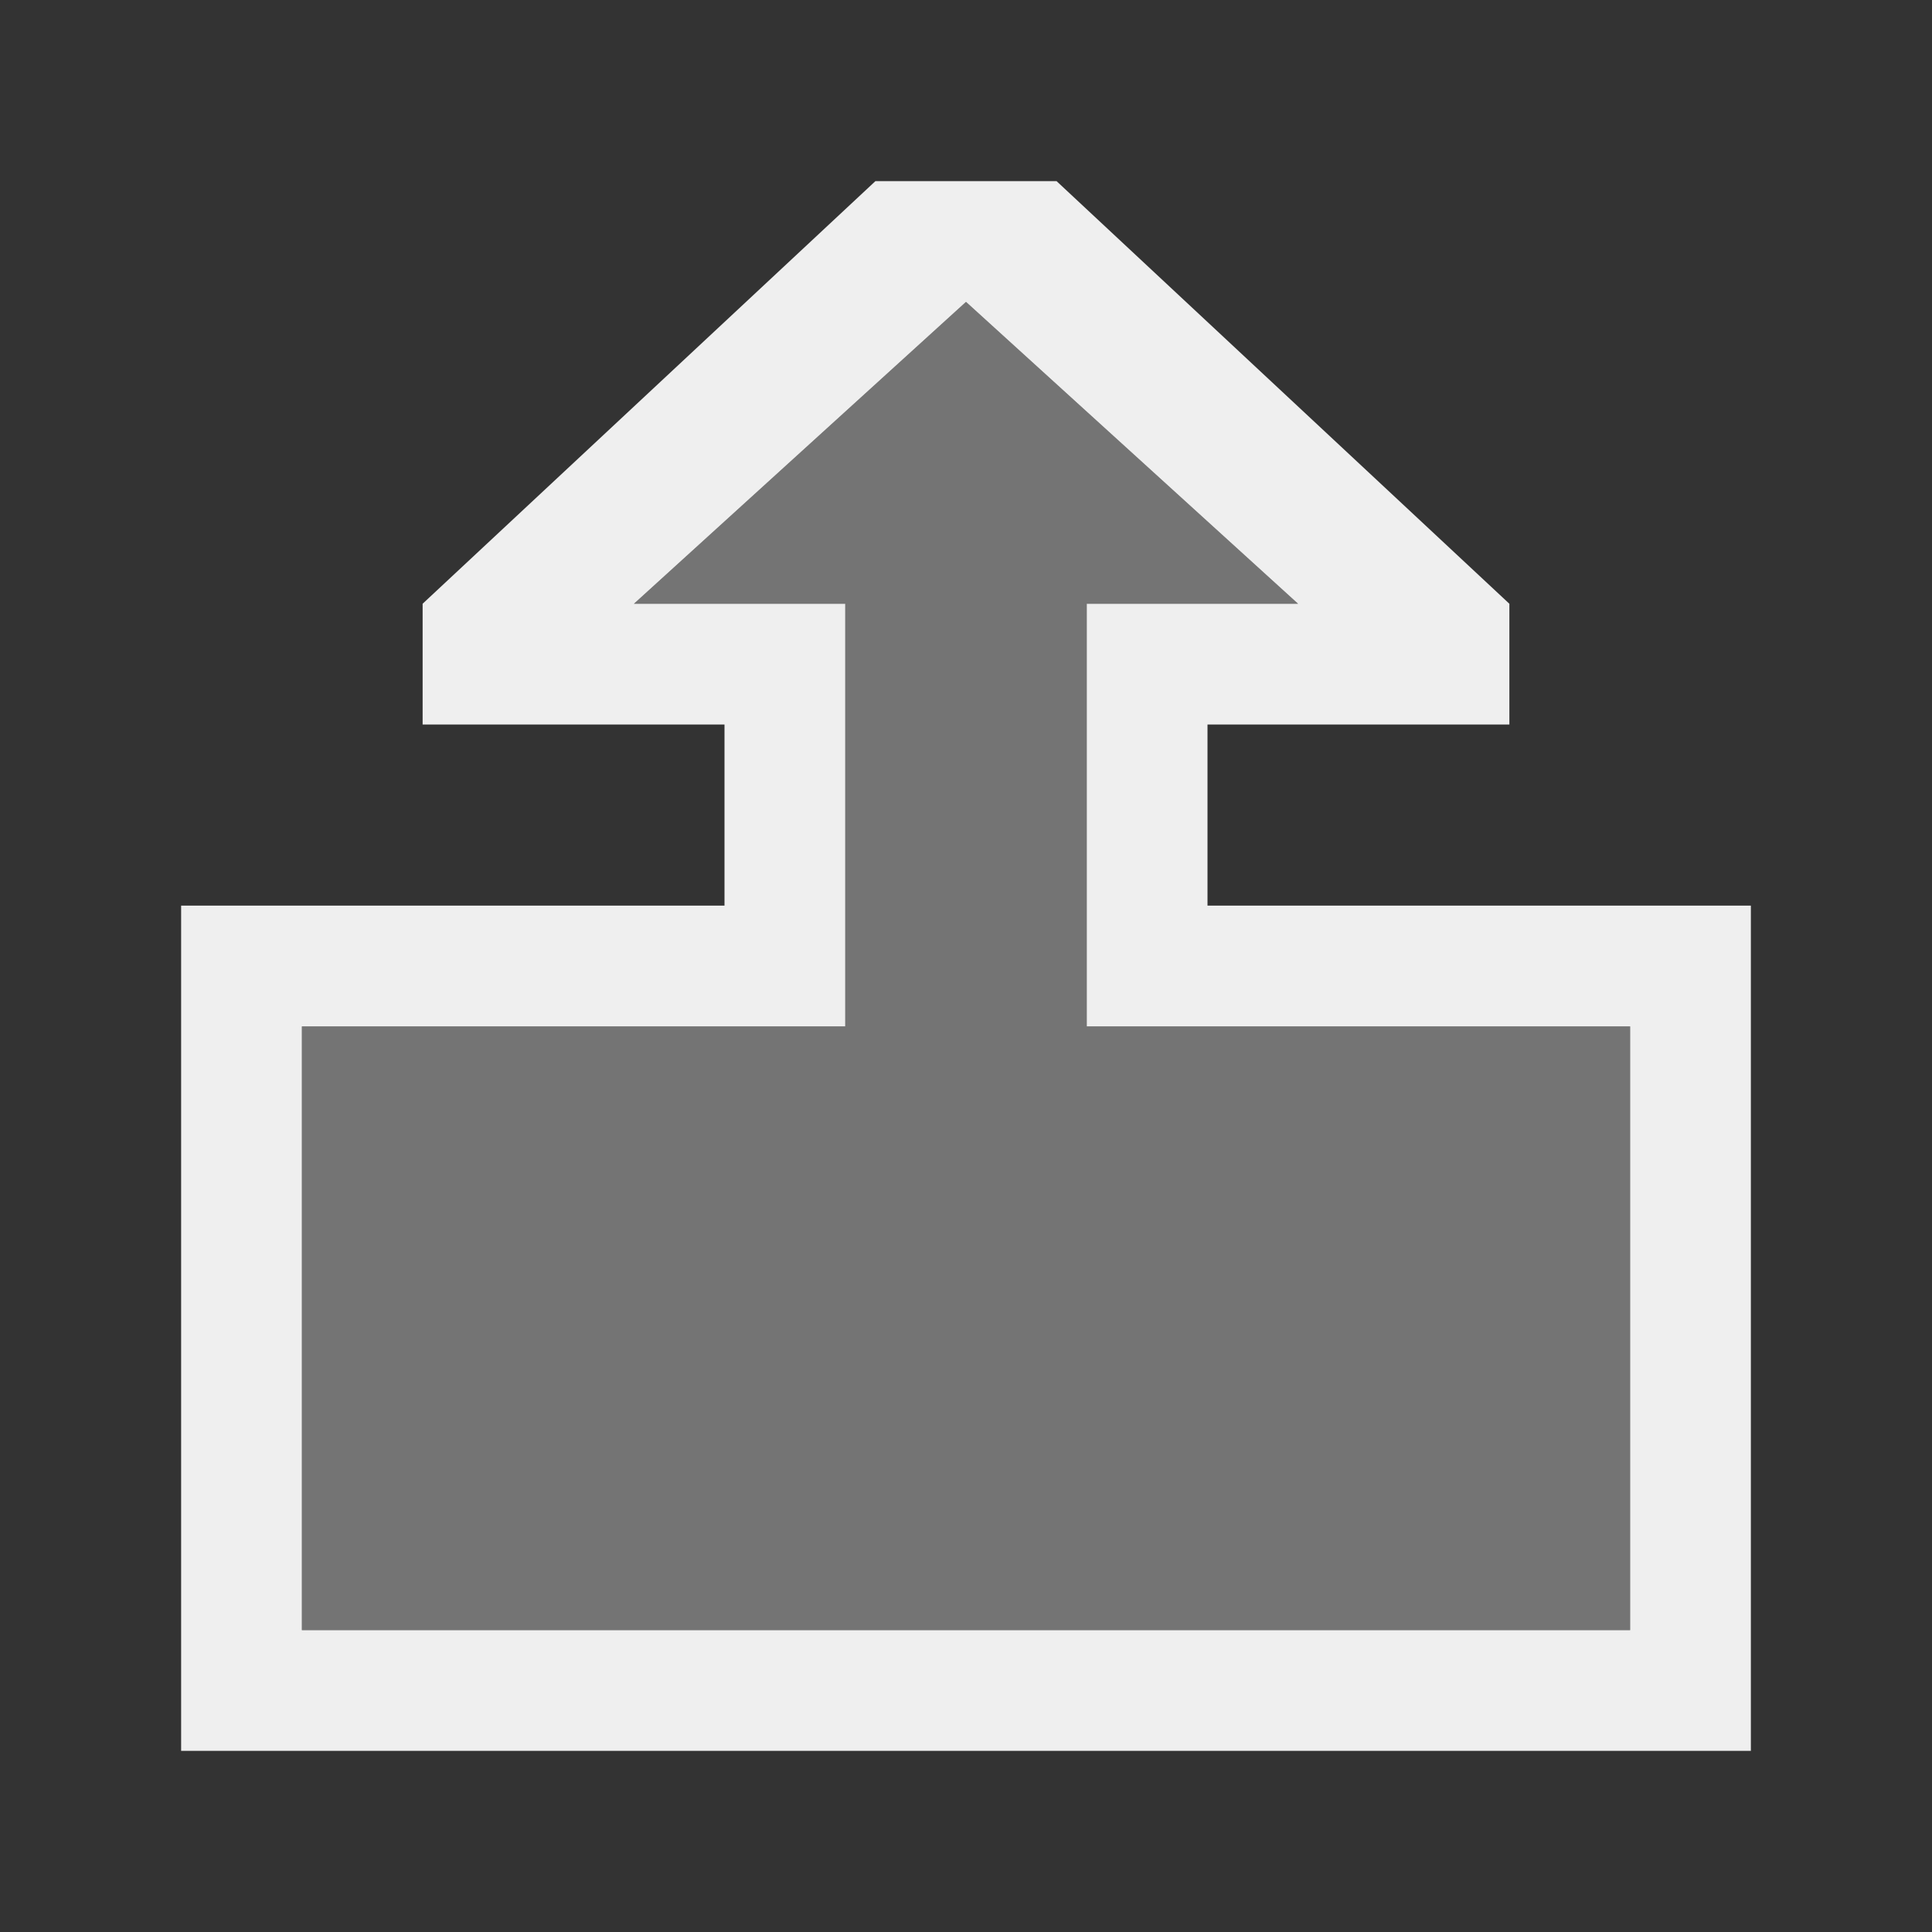
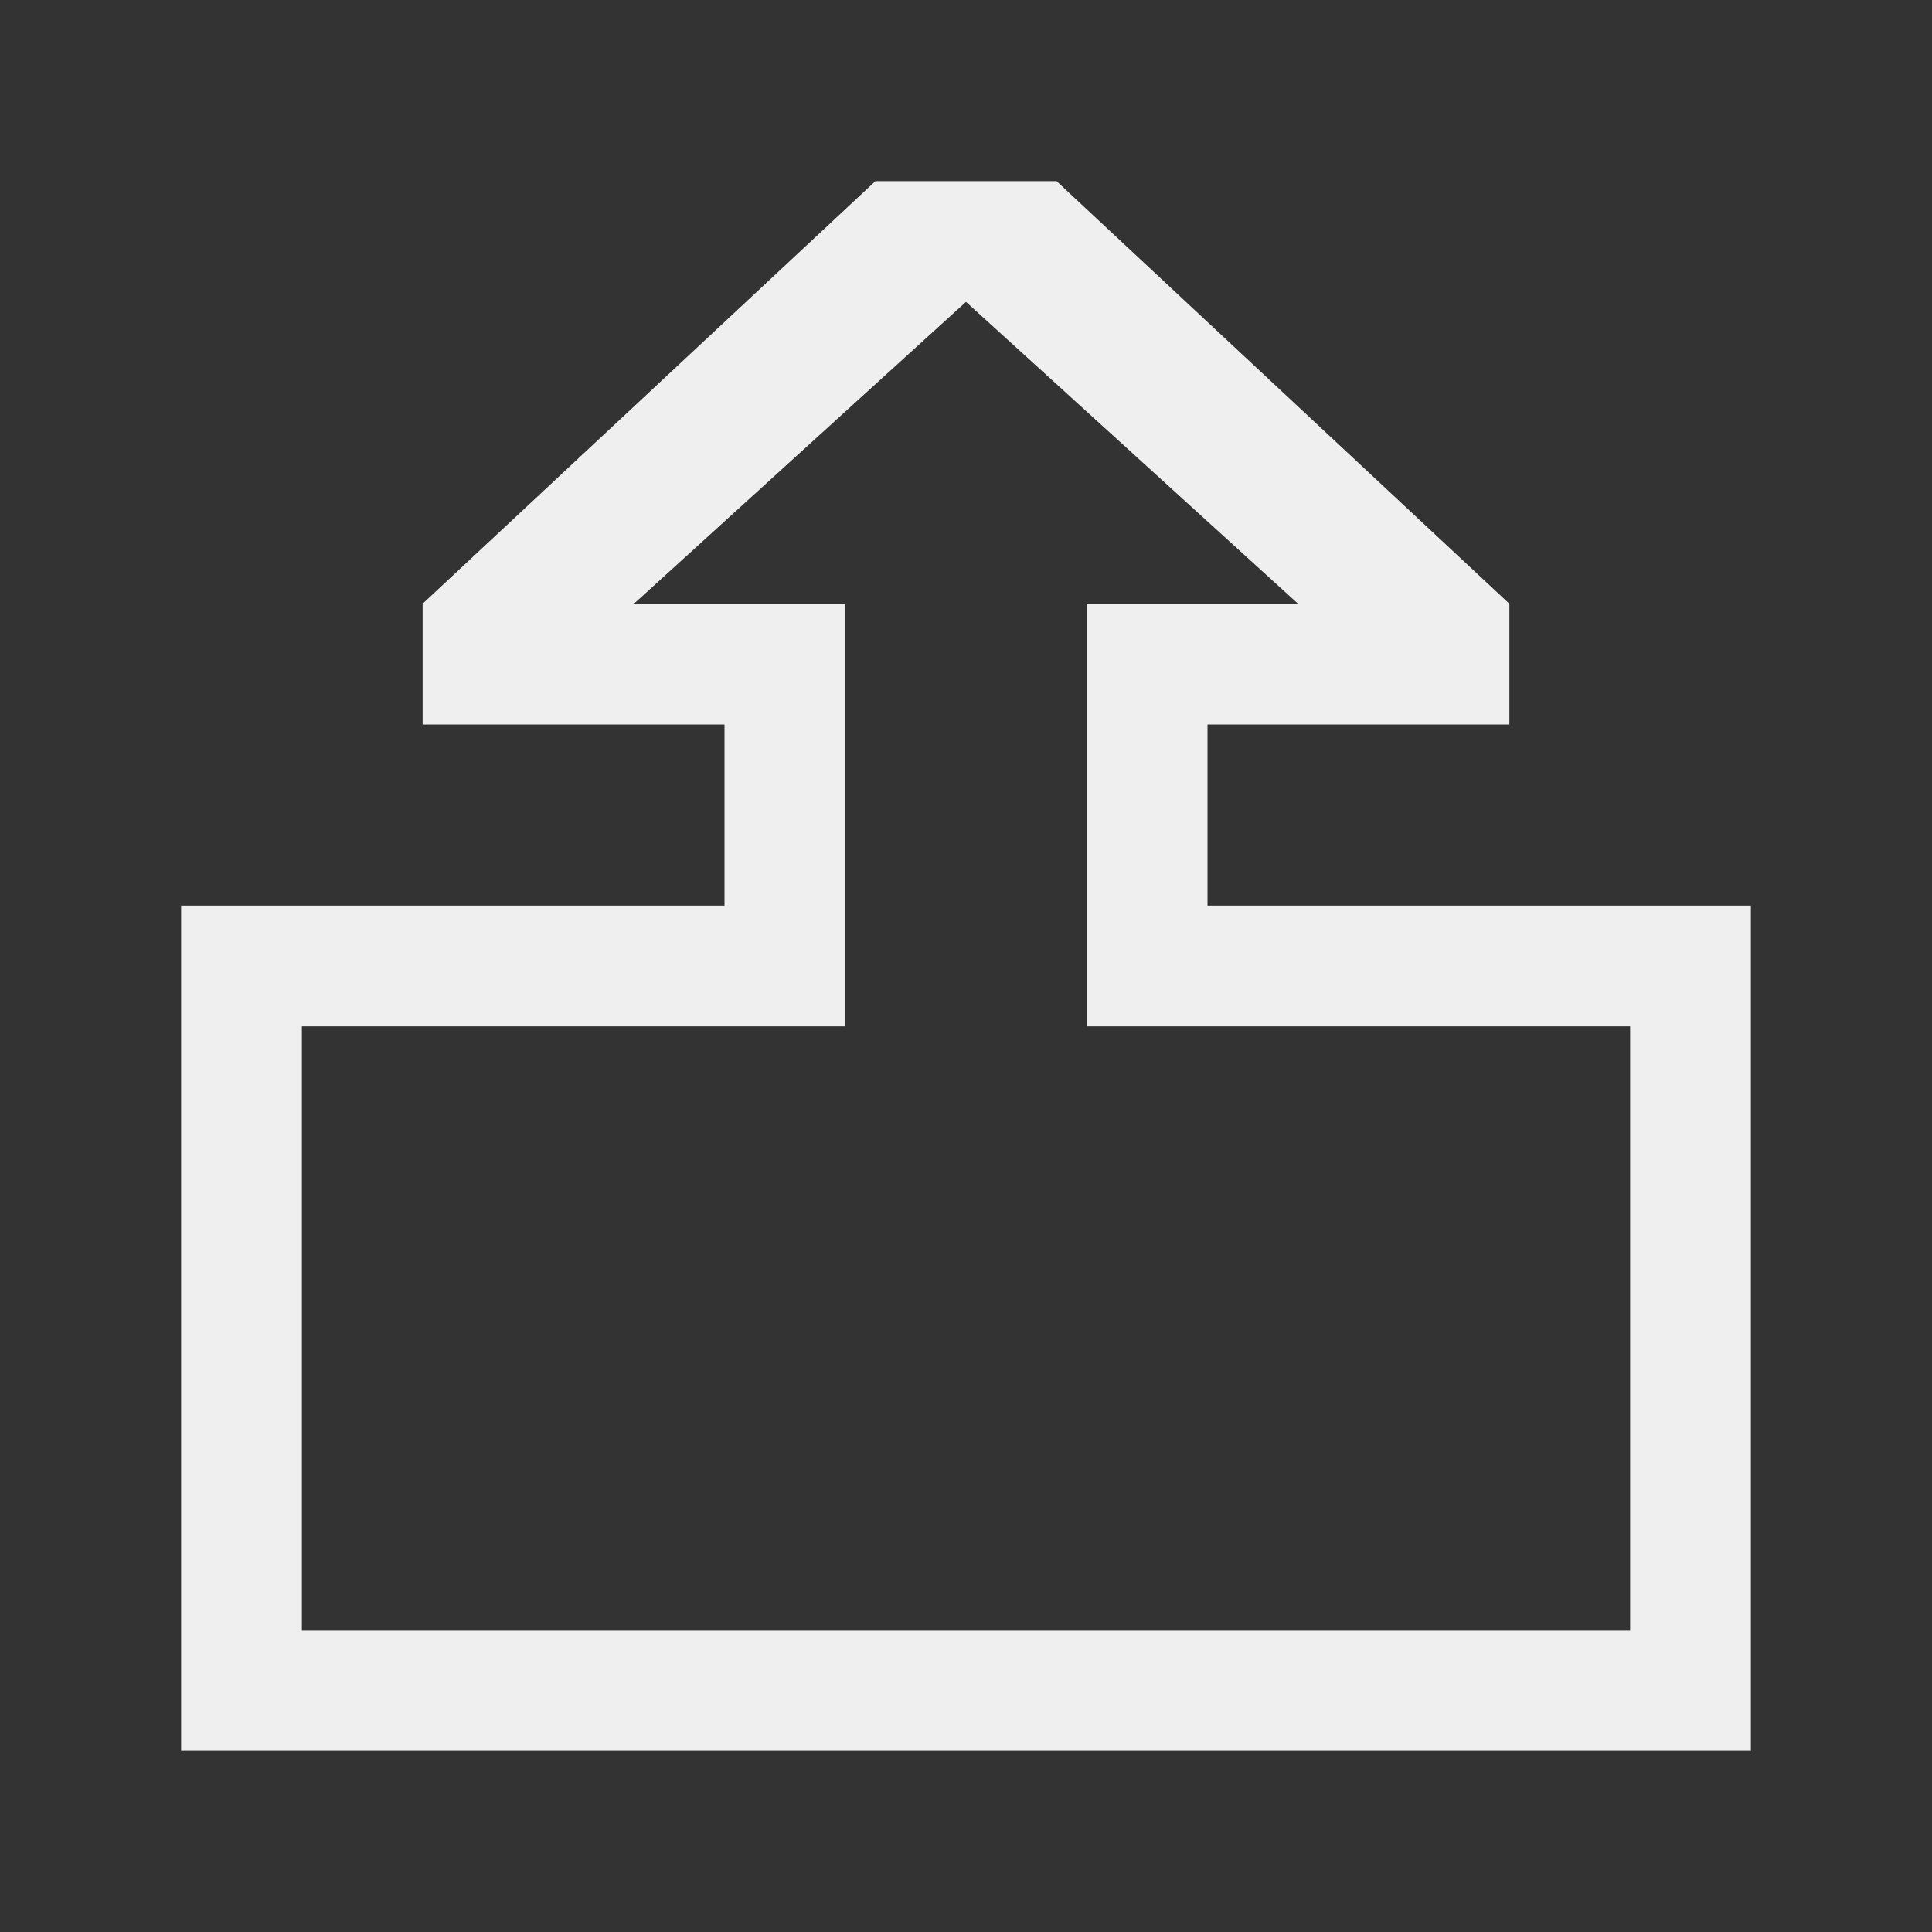
<svg xmlns="http://www.w3.org/2000/svg" height="32" viewBox="0 0 32 32" width="32">
  <rect x="0" y="0" width="32" height="32" fill="#333333" stroke="none" />
  <g fill="#efefef" stroke-width="1.333">
    <path d="m14.5 3-7.5 7v2h5v3h-9v14h26v-14h-9v-3h5v-2l-7.5-7zm1.5 2 5.5 5h-3.5v5 2h9v10h-22v-10h9v-2-5h-3.5z" />
-     <path d="m16 5-5.5 5h3.5v7h-9v10h22v-10h-9v-7h3.5z" opacity=".35" />
  </g>
</svg>